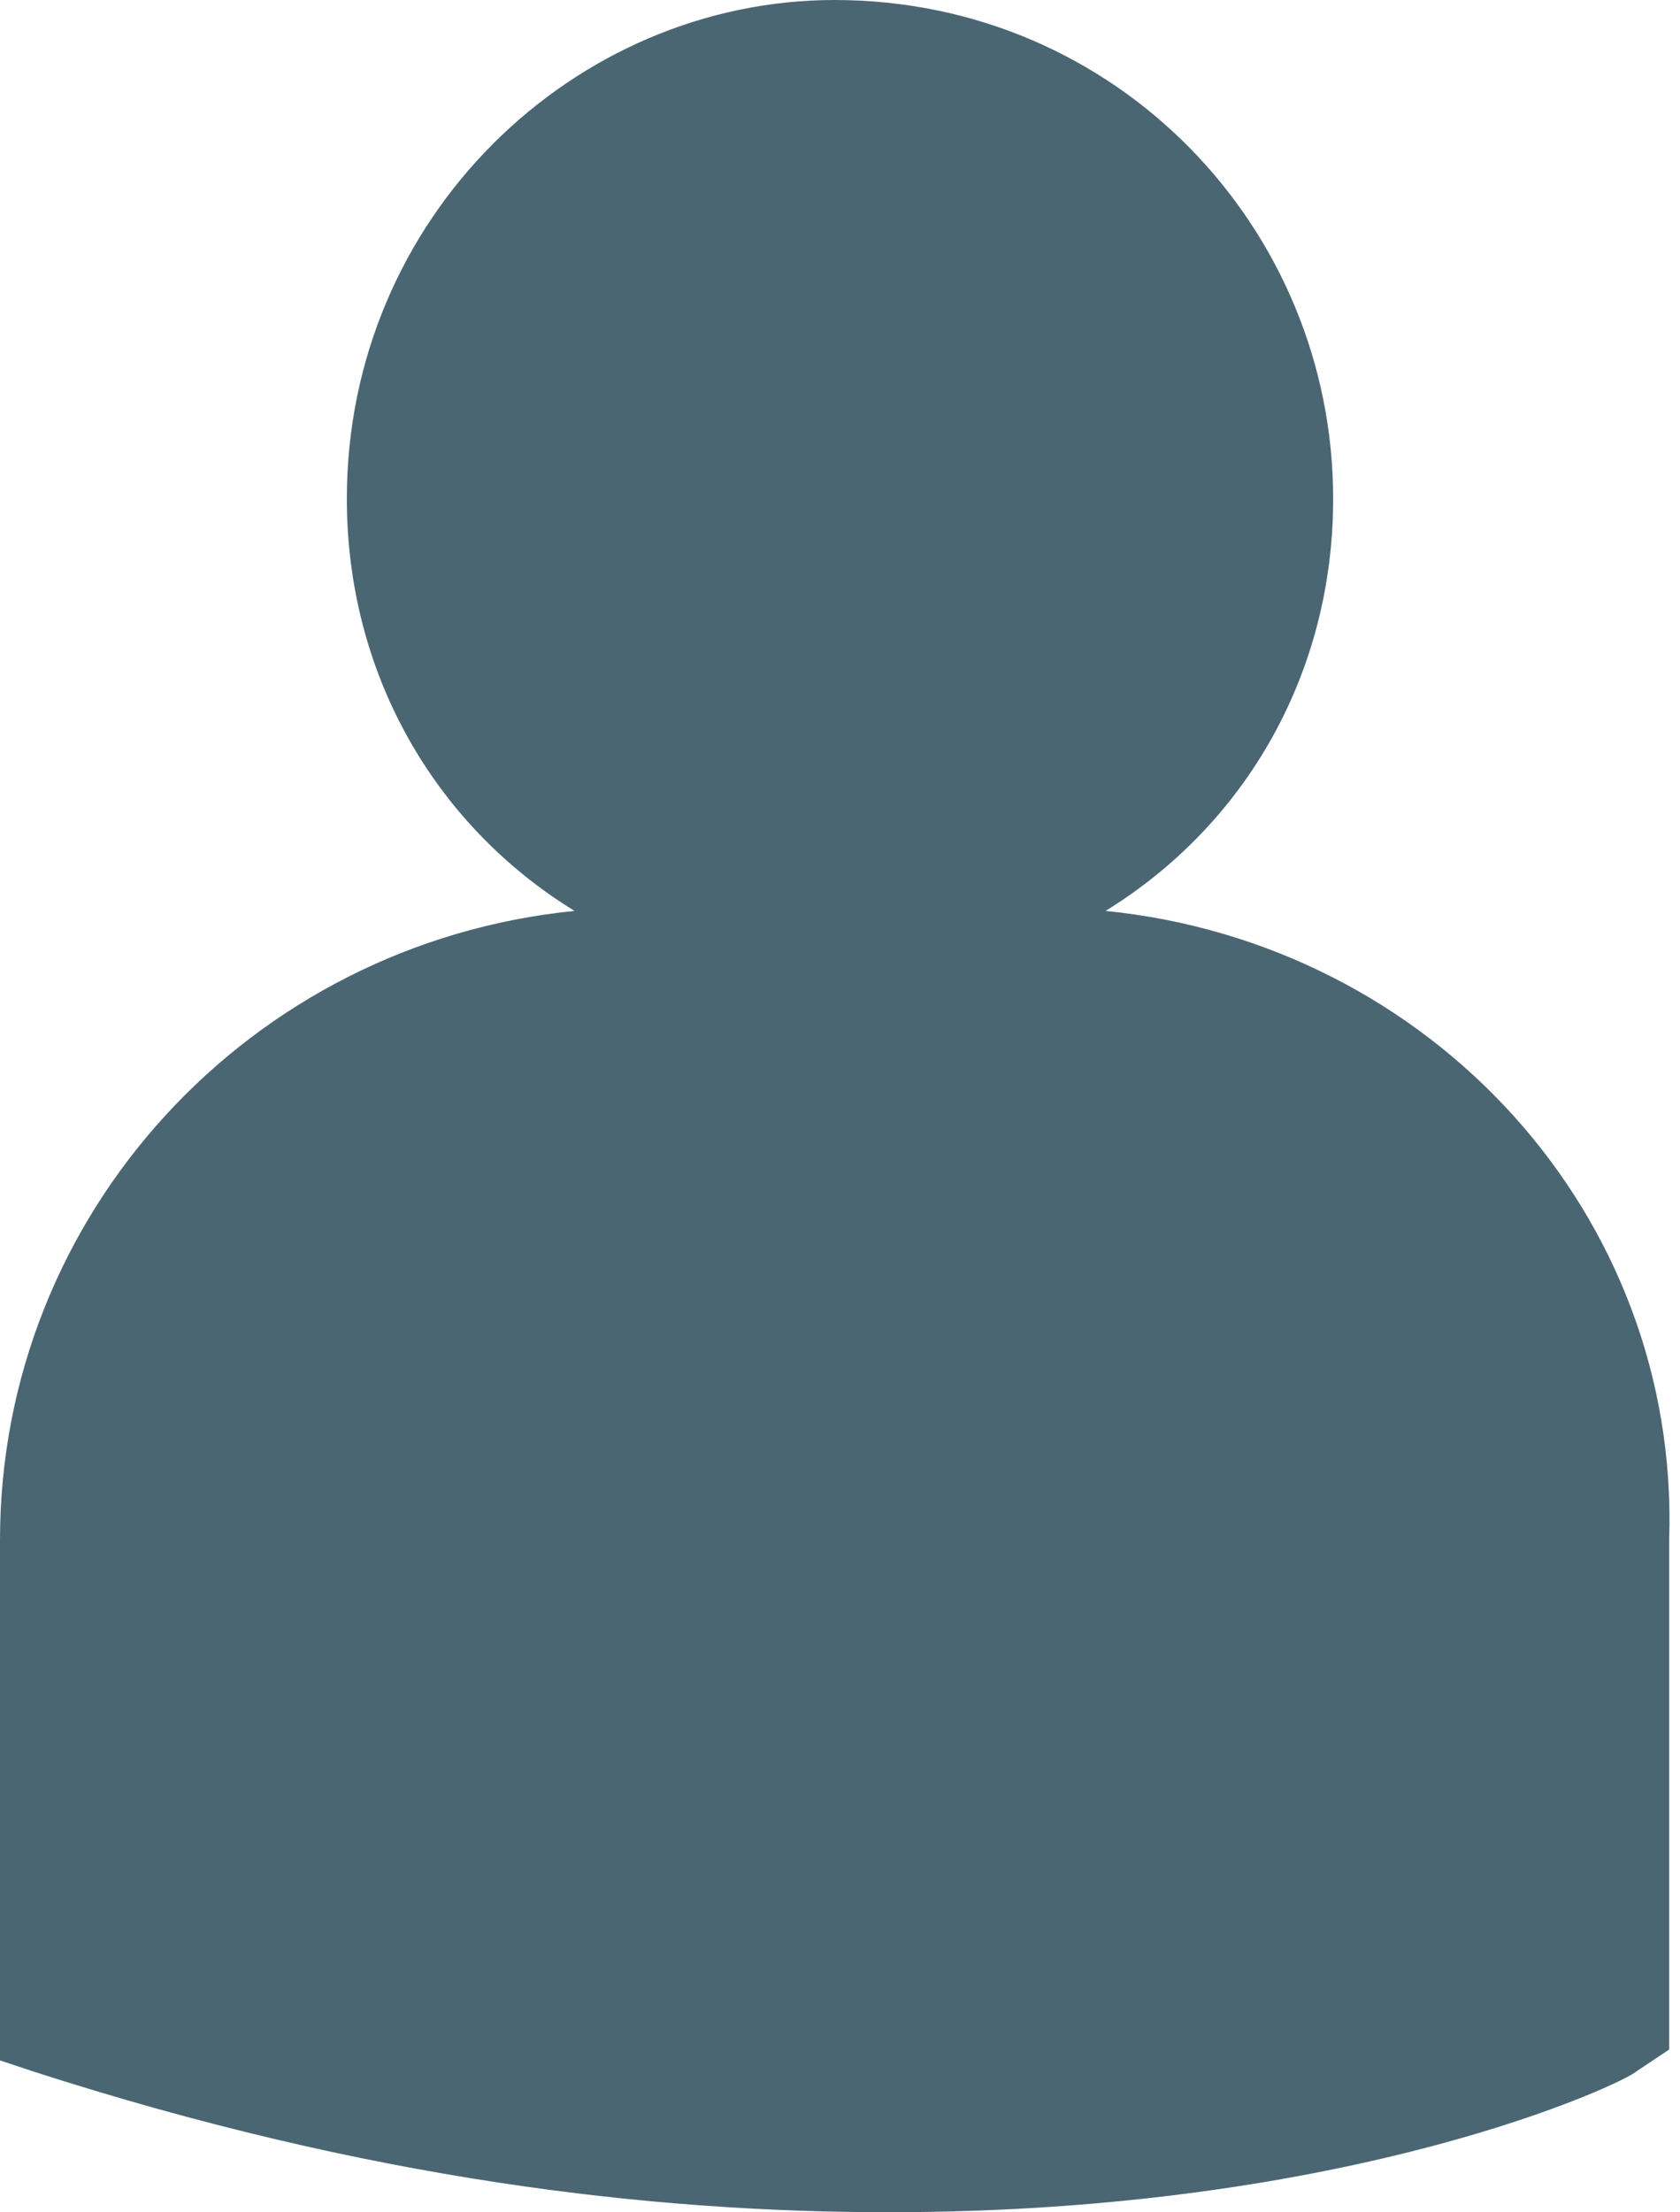
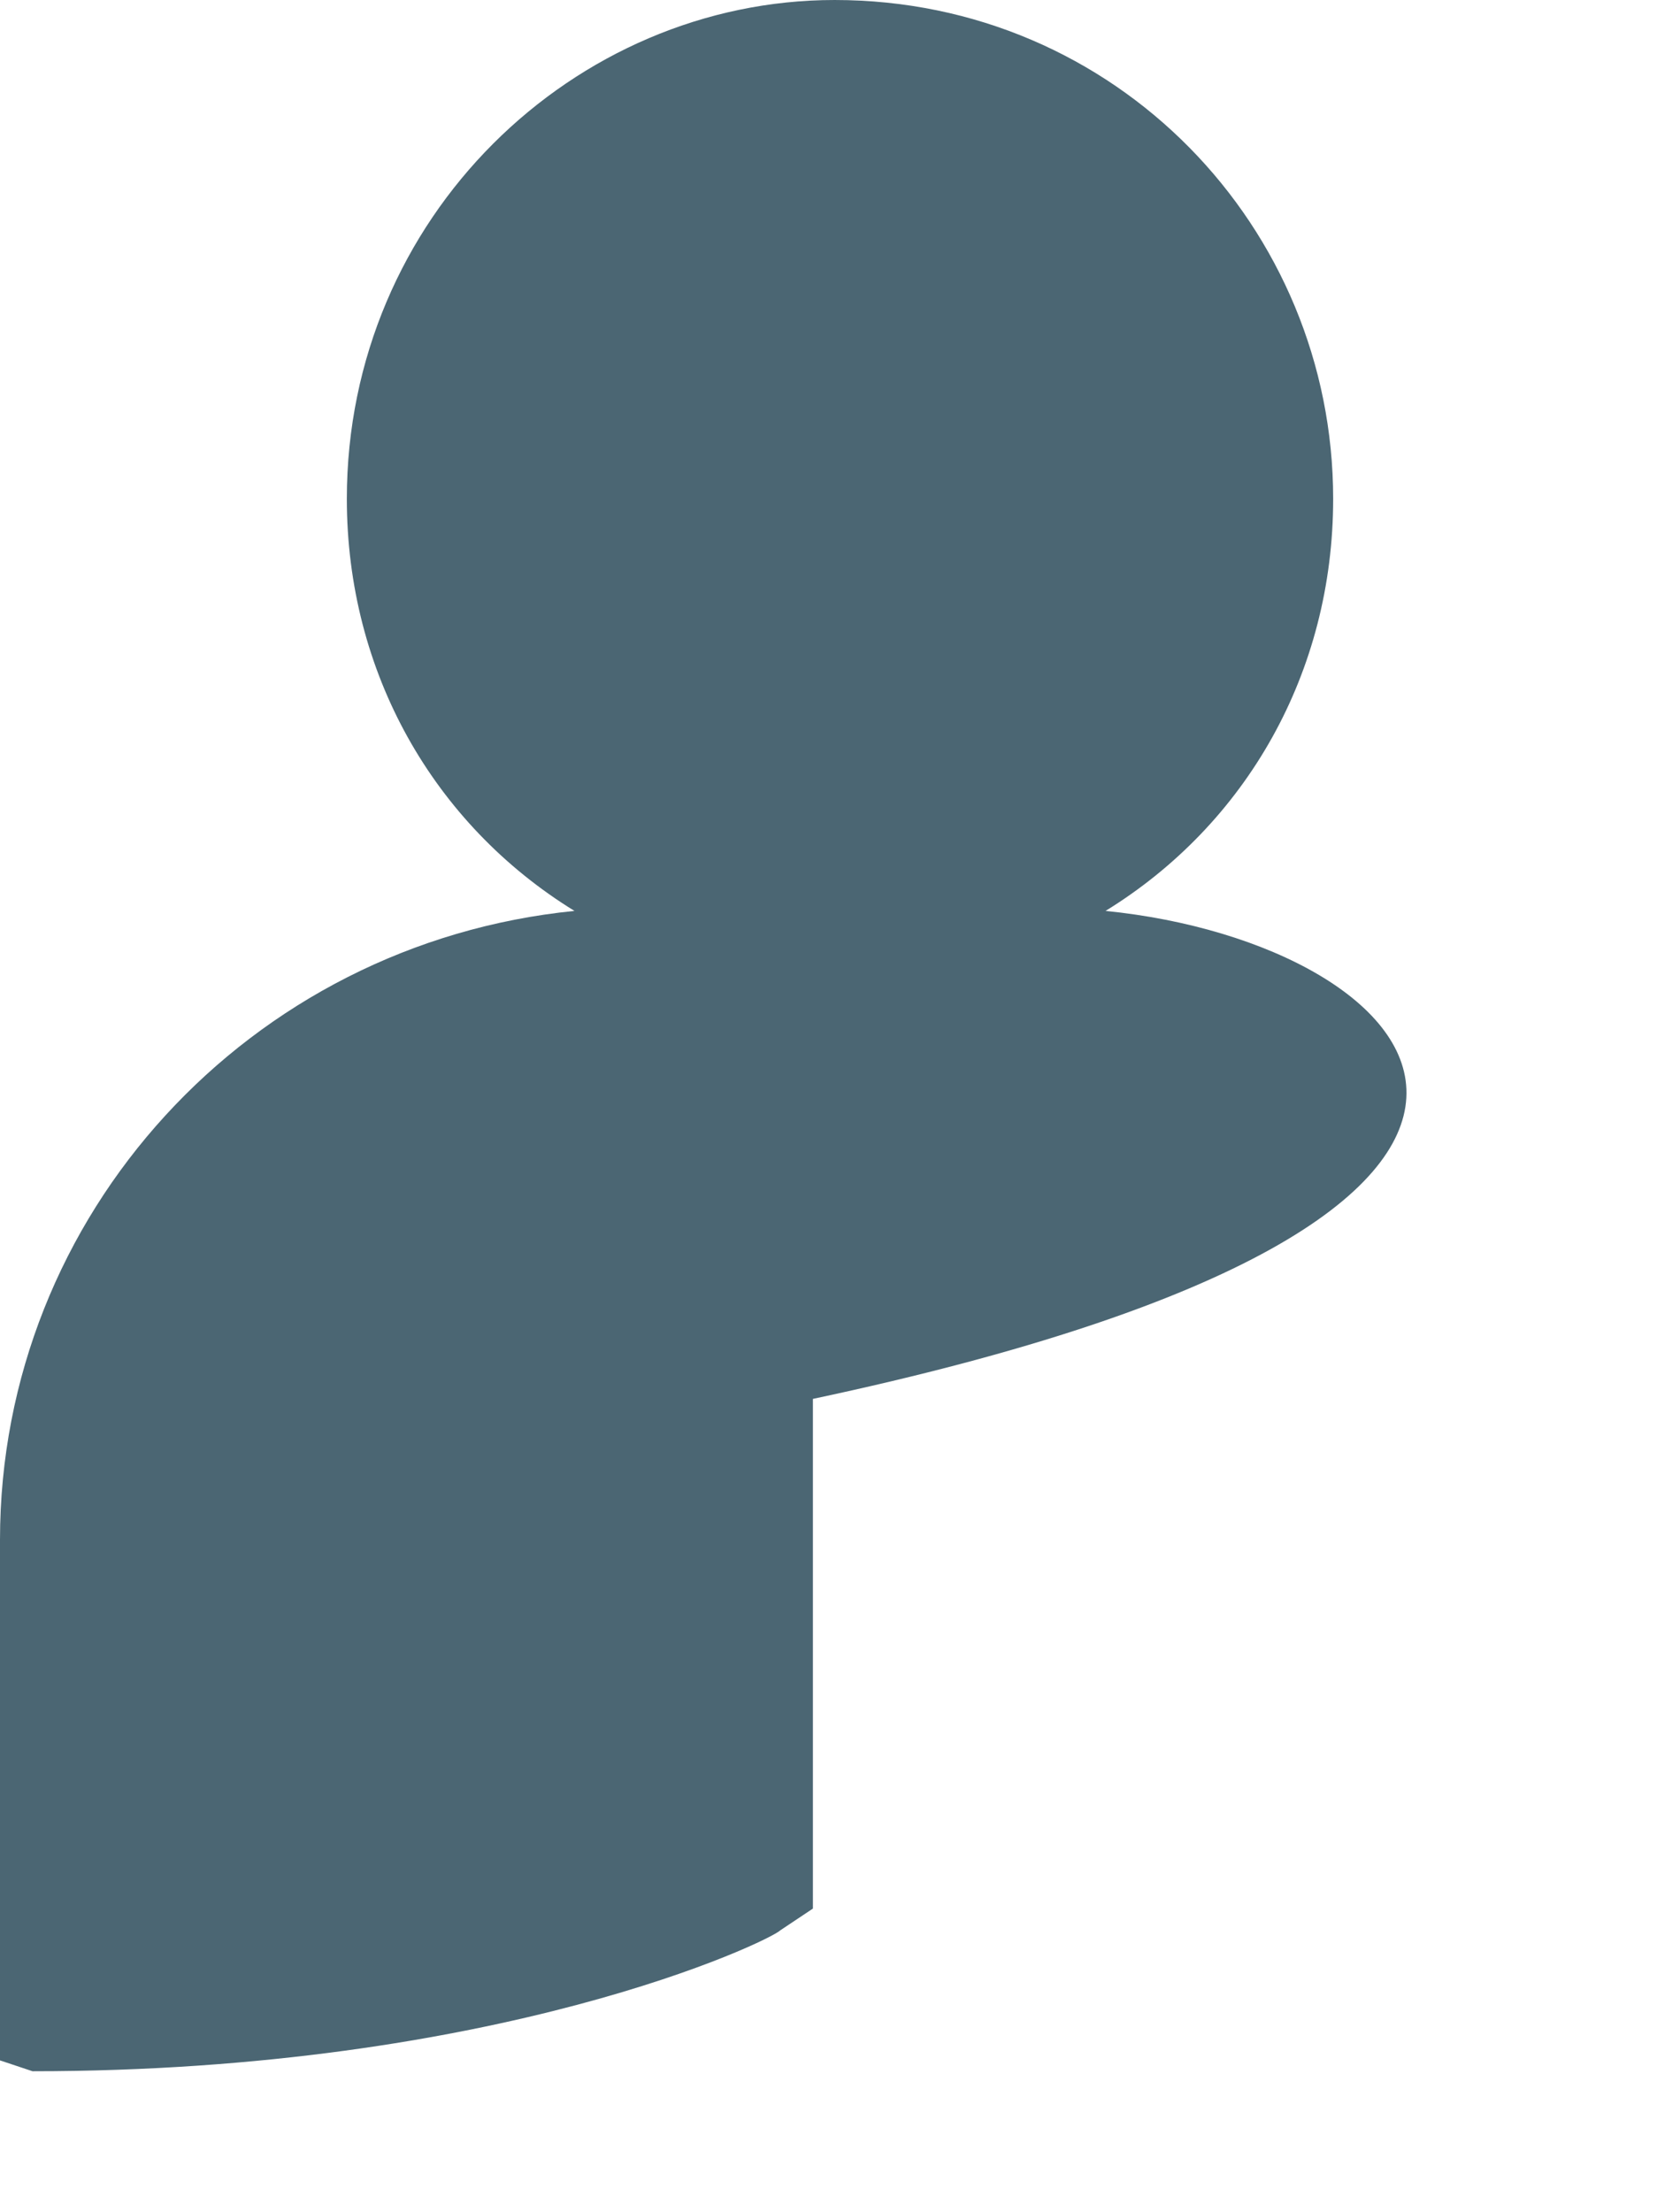
<svg xmlns="http://www.w3.org/2000/svg" version="1.1" id="レイヤー_1" x="0px" y="0px" viewBox="0 0 15.5 20.4" enable-background="new 0 0 15.5 20.4" xml:space="preserve">
-   <path id="user.svg_1_" fill="#4B6673" d="M10.2,8.4c1.3-0.8,2.1-2.2,2.1-3.8c0-2.5-2-4.6-4.6-4.6C5.3,0,3.2,2,3.2,4.6  c0,1.6,0.8,3,2.1,3.8C2.3,8.7,0,11.2,0,14.2v4.7L0,19l0.3,0.1c3.1,1,5.7,1.3,7.9,1.3c4.3,0,6.8-1.2,6.9-1.3l0.3-0.2h0v-4.7  C15.5,11.2,13.2,8.7,10.2,8.4z" />
+   <path id="user.svg_1_" fill="#4B6673" d="M10.2,8.4c1.3-0.8,2.1-2.2,2.1-3.8c0-2.5-2-4.6-4.6-4.6C5.3,0,3.2,2,3.2,4.6  c0,1.6,0.8,3,2.1,3.8C2.3,8.7,0,11.2,0,14.2v4.7L0,19l0.3,0.1c4.3,0,6.8-1.2,6.9-1.3l0.3-0.2h0v-4.7  C15.5,11.2,13.2,8.7,10.2,8.4z" />
  <g>
</g>
  <g>
</g>
  <g>
</g>
  <g>
</g>
  <g>
</g>
  <g>
</g>
  <g>
</g>
  <g>
</g>
  <g>
</g>
  <g>
</g>
  <g>
</g>
  <g>
</g>
  <g>
</g>
  <g>
</g>
  <g>
</g>
</svg>